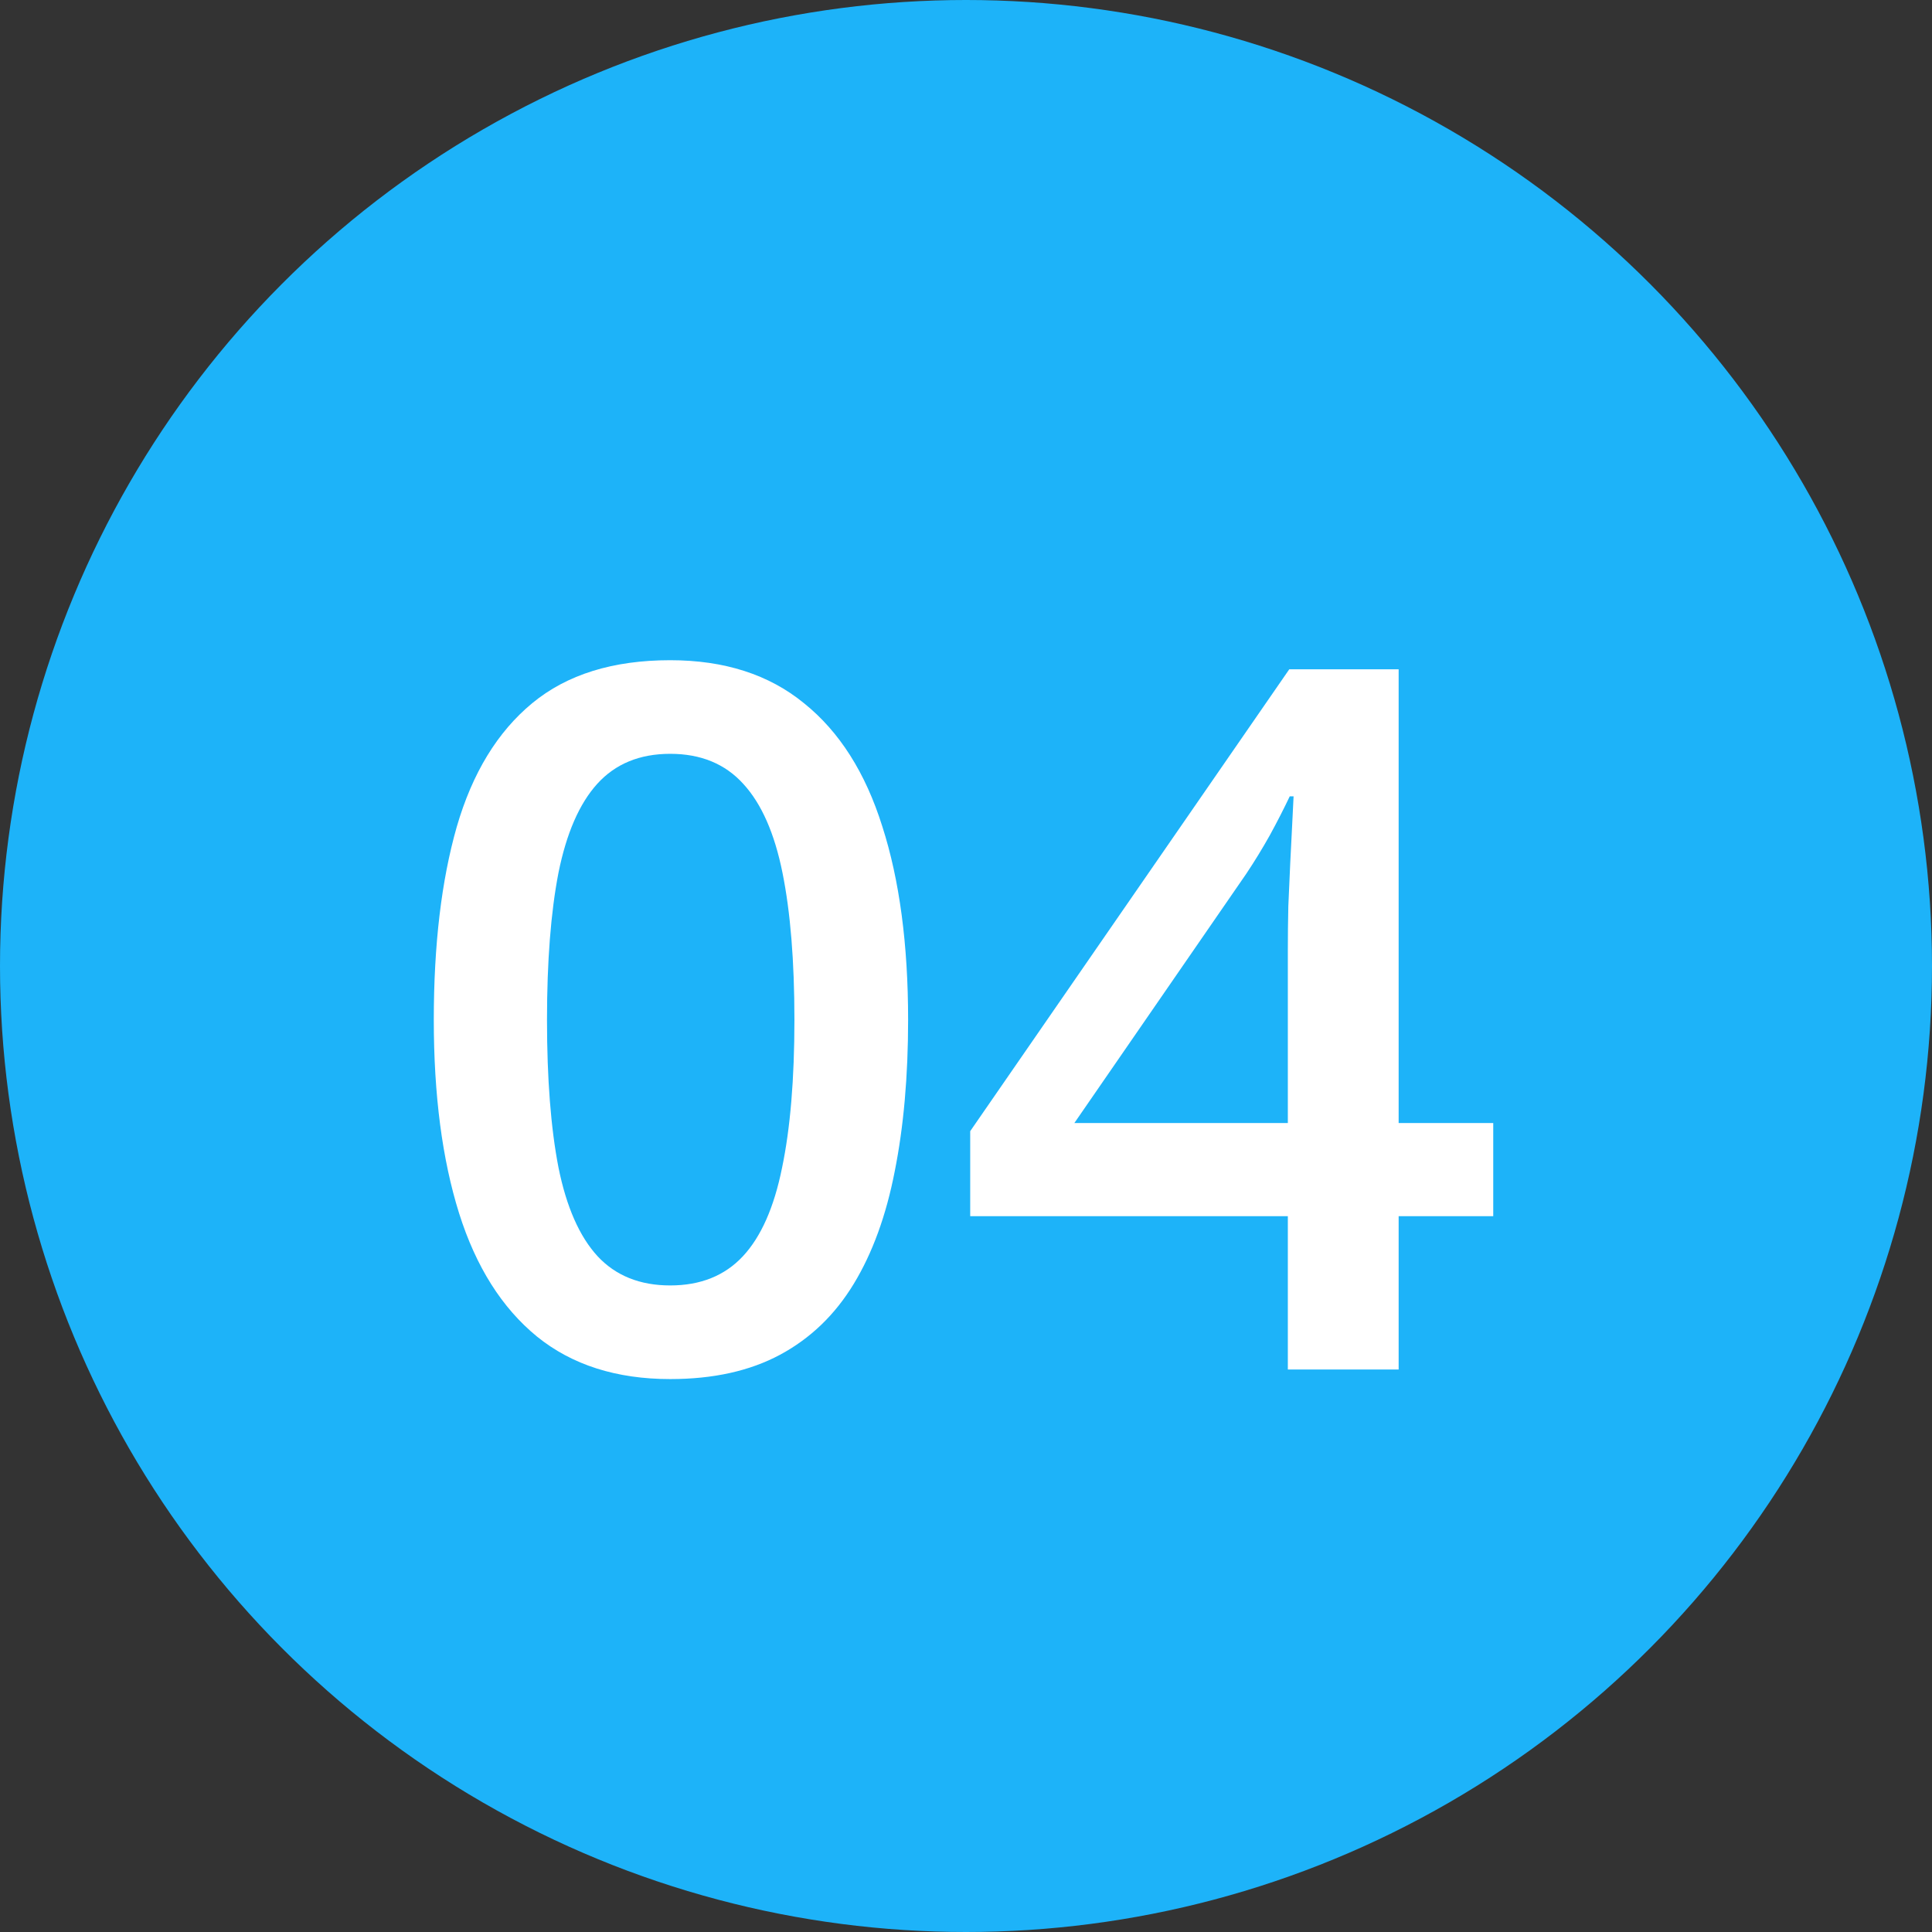
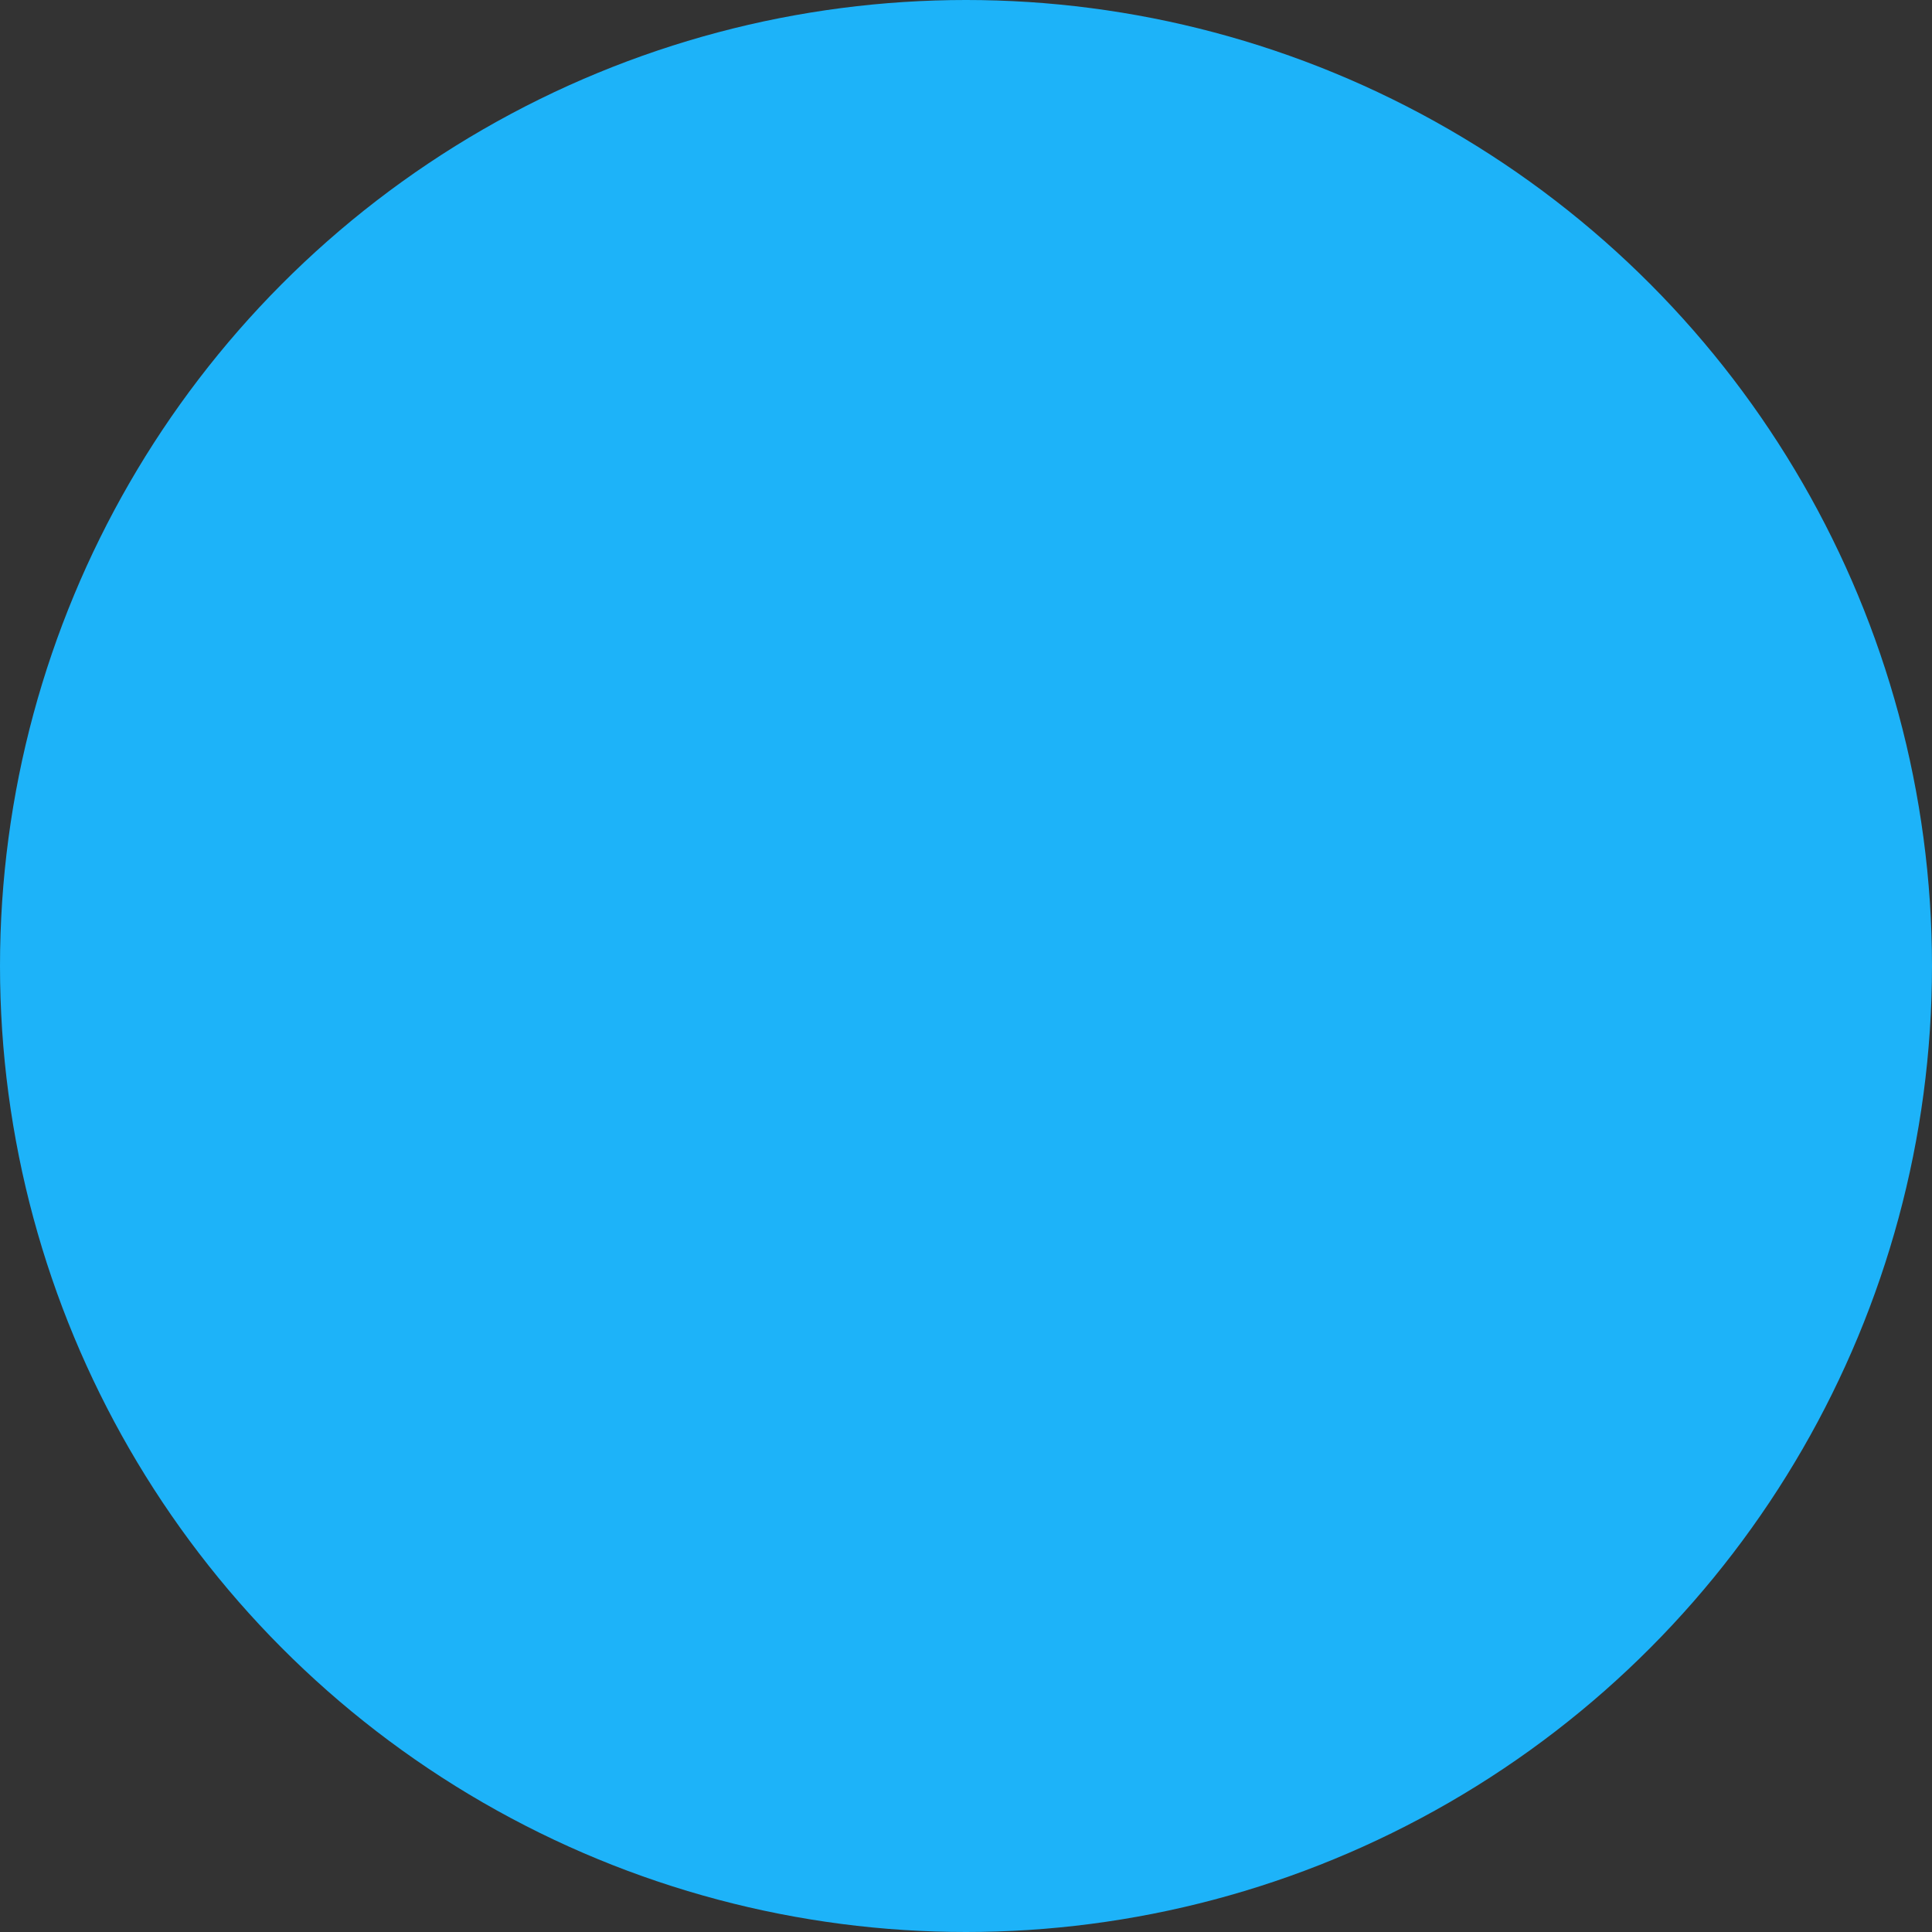
<svg xmlns="http://www.w3.org/2000/svg" width="79" height="79" viewBox="0 0 79 79" fill="none">
  <rect x="0" y="0" width="79" height="79" fill="#333333" stroke="none" />
  <circle cx="39.5" cy="39.5" r="39.5" fill="#1DB3F9" />
-   <path d="M37.133 41.703C37.133 44.008 36.95 46.072 36.586 47.895C36.234 49.704 35.675 51.241 34.906 52.504C34.138 53.767 33.135 54.73 31.898 55.395C30.662 56.059 29.164 56.391 27.406 56.391C25.206 56.391 23.389 55.811 21.957 54.652C20.525 53.48 19.463 51.801 18.773 49.613C18.083 47.413 17.738 44.776 17.738 41.703C17.738 38.63 18.051 36 18.676 33.812C19.314 31.612 20.342 29.926 21.762 28.754C23.181 27.582 25.062 26.996 27.406 26.996C29.62 26.996 31.443 27.582 32.875 28.754C34.32 29.913 35.388 31.592 36.078 33.793C36.781 35.98 37.133 38.617 37.133 41.703ZM22.367 41.703C22.367 44.112 22.523 46.124 22.836 47.738C23.162 49.353 23.695 50.564 24.438 51.371C25.18 52.165 26.169 52.562 27.406 52.562C28.643 52.562 29.633 52.165 30.375 51.371C31.117 50.577 31.651 49.372 31.977 47.758C32.315 46.143 32.484 44.125 32.484 41.703C32.484 39.307 32.322 37.302 31.996 35.688C31.671 34.073 31.137 32.862 30.395 32.055C29.652 31.234 28.656 30.824 27.406 30.824C26.156 30.824 25.16 31.234 24.418 32.055C23.689 32.862 23.162 34.073 22.836 35.688C22.523 37.302 22.367 39.307 22.367 41.703ZM61.059 49.73H57.191V56H52.66V49.73H39.672V46.254L52.719 27.367H57.191V45.922H61.059V49.73ZM52.66 45.922V38.832C52.66 38.246 52.667 37.654 52.68 37.055C52.706 36.443 52.732 35.857 52.758 35.297C52.784 34.737 52.81 34.223 52.836 33.754C52.862 33.272 52.882 32.875 52.895 32.562H52.738C52.491 33.083 52.217 33.617 51.918 34.164C51.618 34.698 51.3 35.219 50.961 35.727L43.93 45.922H52.66Z" fill="white" />
</svg>